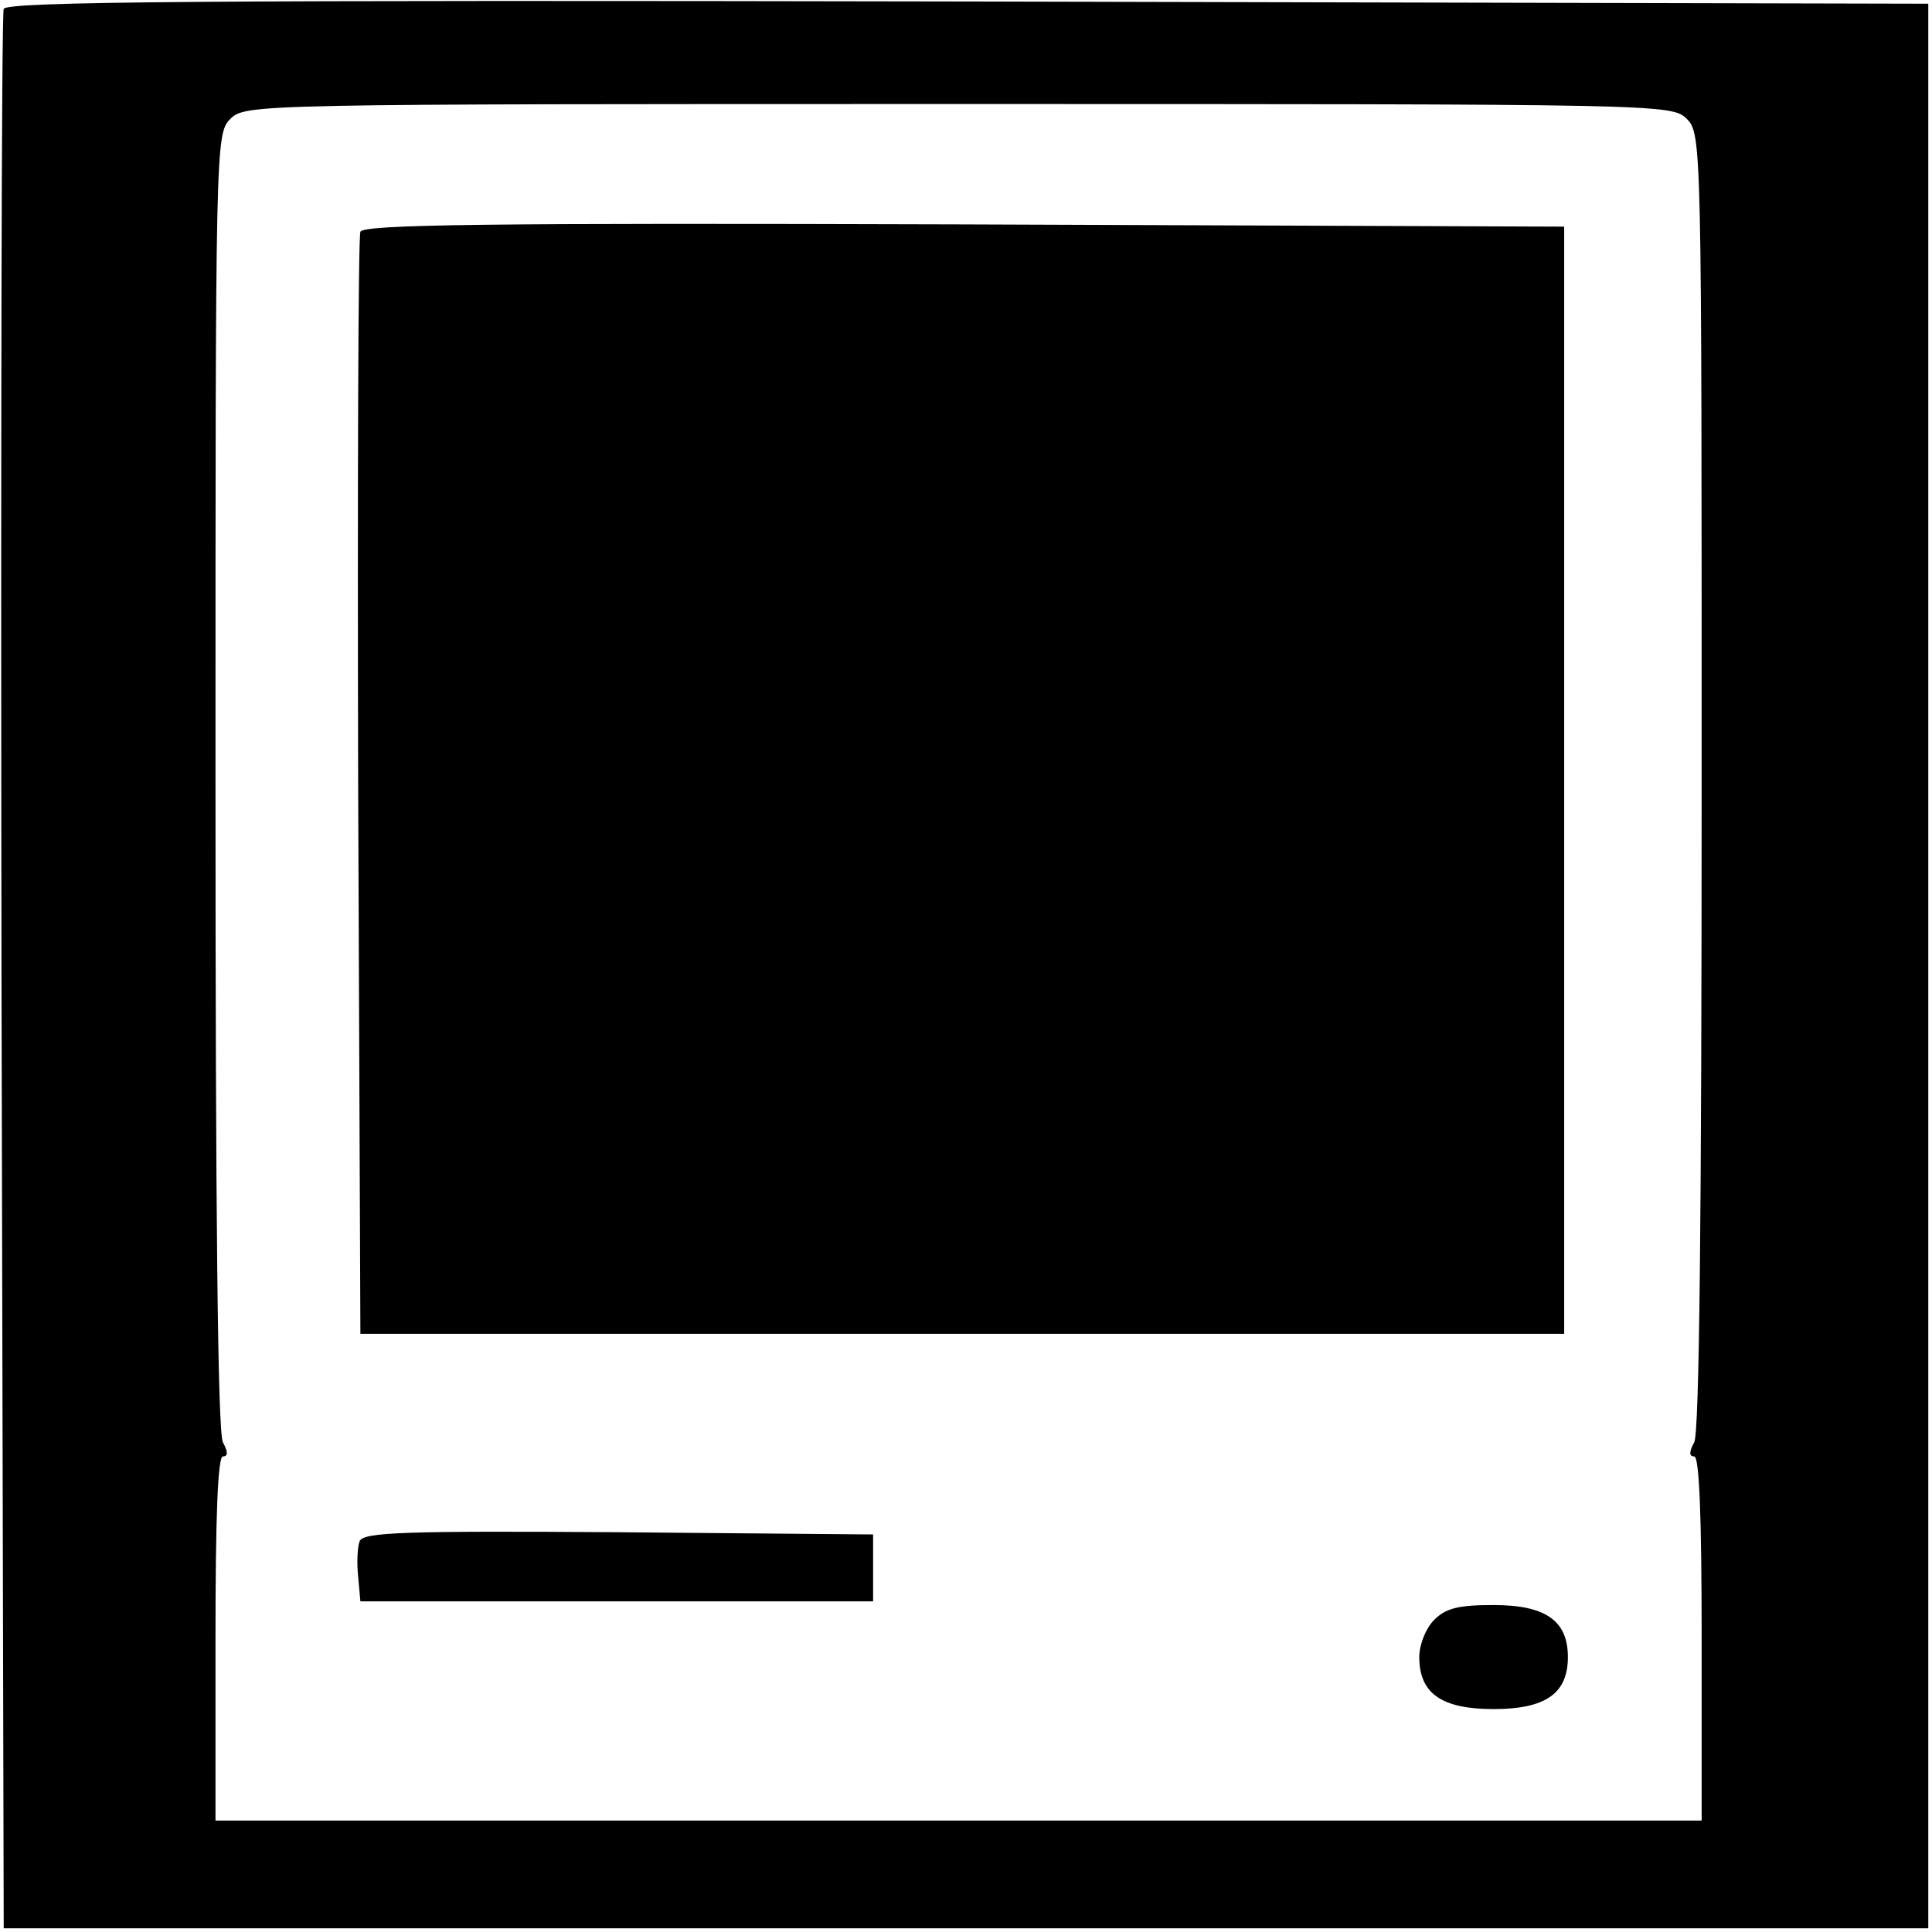
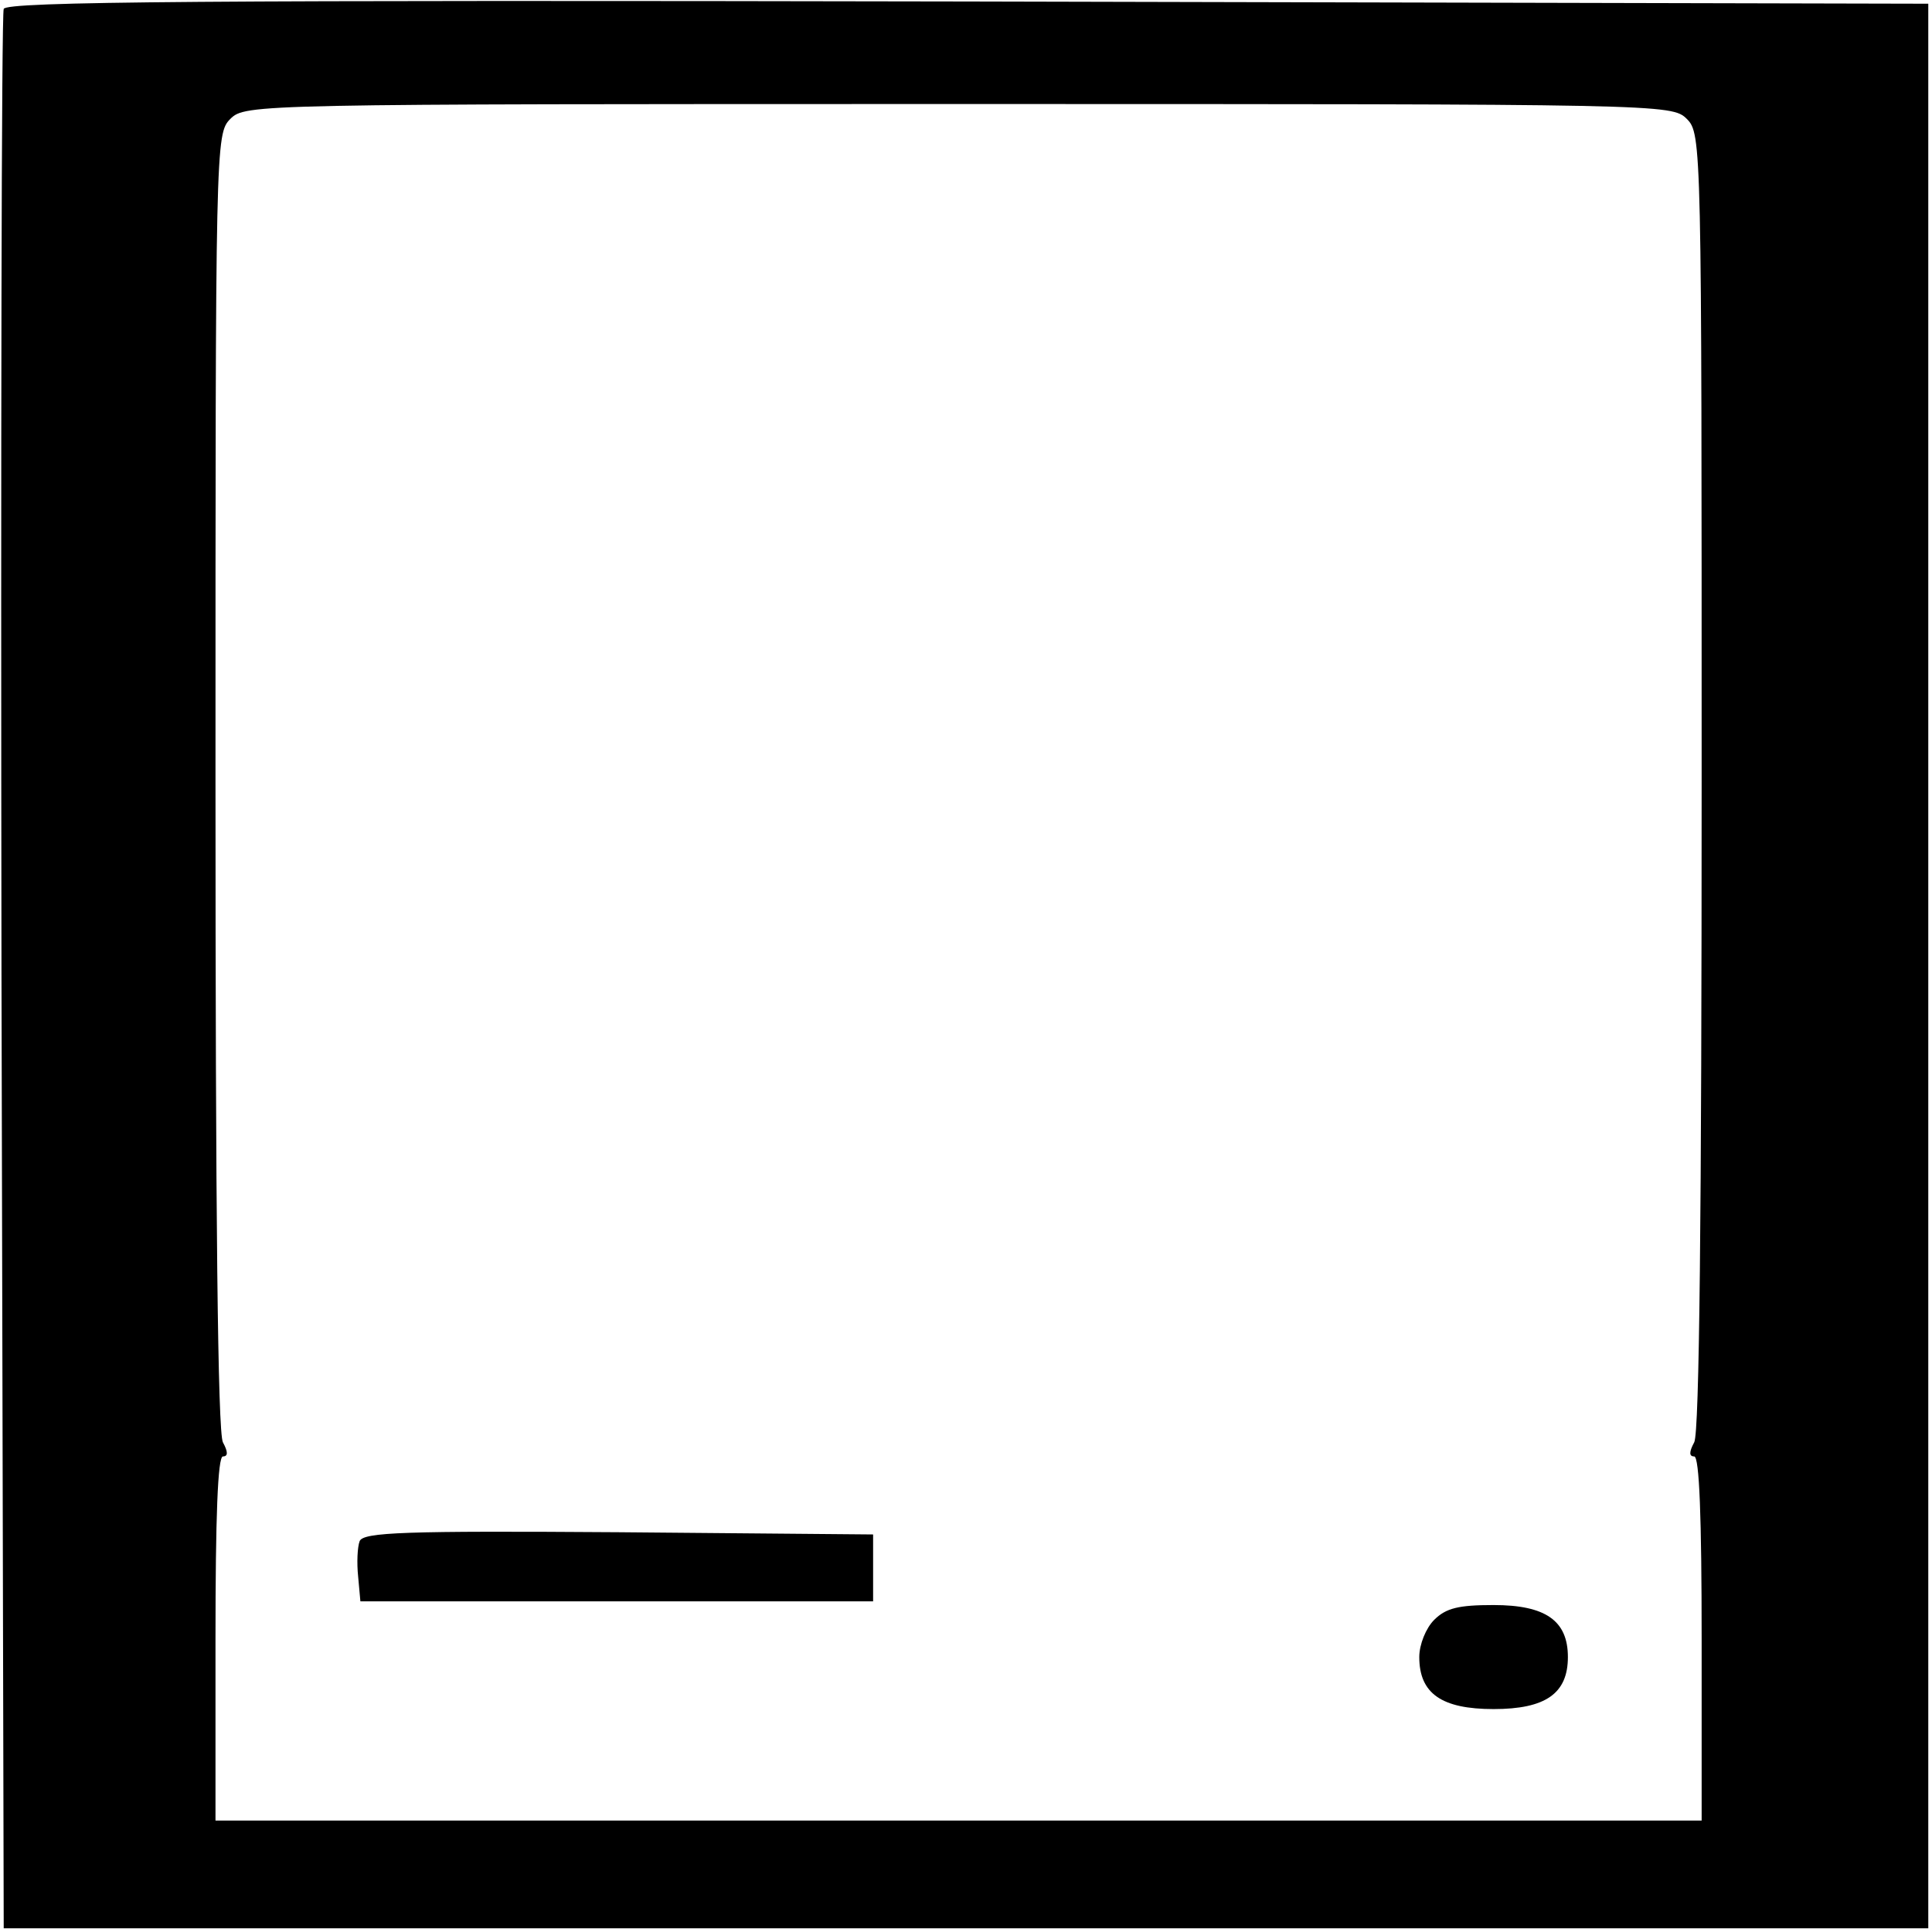
<svg xmlns="http://www.w3.org/2000/svg" version="1.0" width="260pt" height="260pt" viewBox="0 0 260 260" preserveAspectRatio="xMidYMid meet">
  <g transform="translate(0,260) scale(0.1,-0.1)" fill="#000000" stroke="none">
    <path d="M5 2588 c-3 -7 -4 -591 -3 -1298 l3 -1285 1295 0 1295 0 0 1295 0 1295 -1293 3 c-1029 2 -1294 0 -1297 -10z m2265 -148 c20 -20 20 -33 20 -891 0 -581 -3 -877 -10 -890 -7 -13 -7 -19 0 -19 7 0 10 -83 10 -245 l0 -245 -1000 0 -1000 0 0 245 c0 162 3 245 10 245 7 0 7 6 0 19 -7 13 -10 309 -10 890 0 858 0 871 20 891 20 20 33 20 980 20 947 0 960 0 980 -20z" />
-     <path d="M485 2288 c-3 -7 -4 -344 -3 -748 l3 -735 810 0 810 0 0 745 0 745 -808 3 c-641 2 -809 0 -812 -10z" />
    <path d="M484 526 c-3 -8 -4 -29 -2 -48 l3 -33 345 0 345 0 0 45 0 45 -343 3 c-288 2 -343 0 -348 -12z" />
    <path d="M1930 420 c-11 -11 -20 -33 -20 -50 0 -49 30 -70 100 -70 70 0 100 21 100 70 0 49 -30 70 -100 70 -47 0 -64 -4 -80 -20z" />
  </g>
</svg>